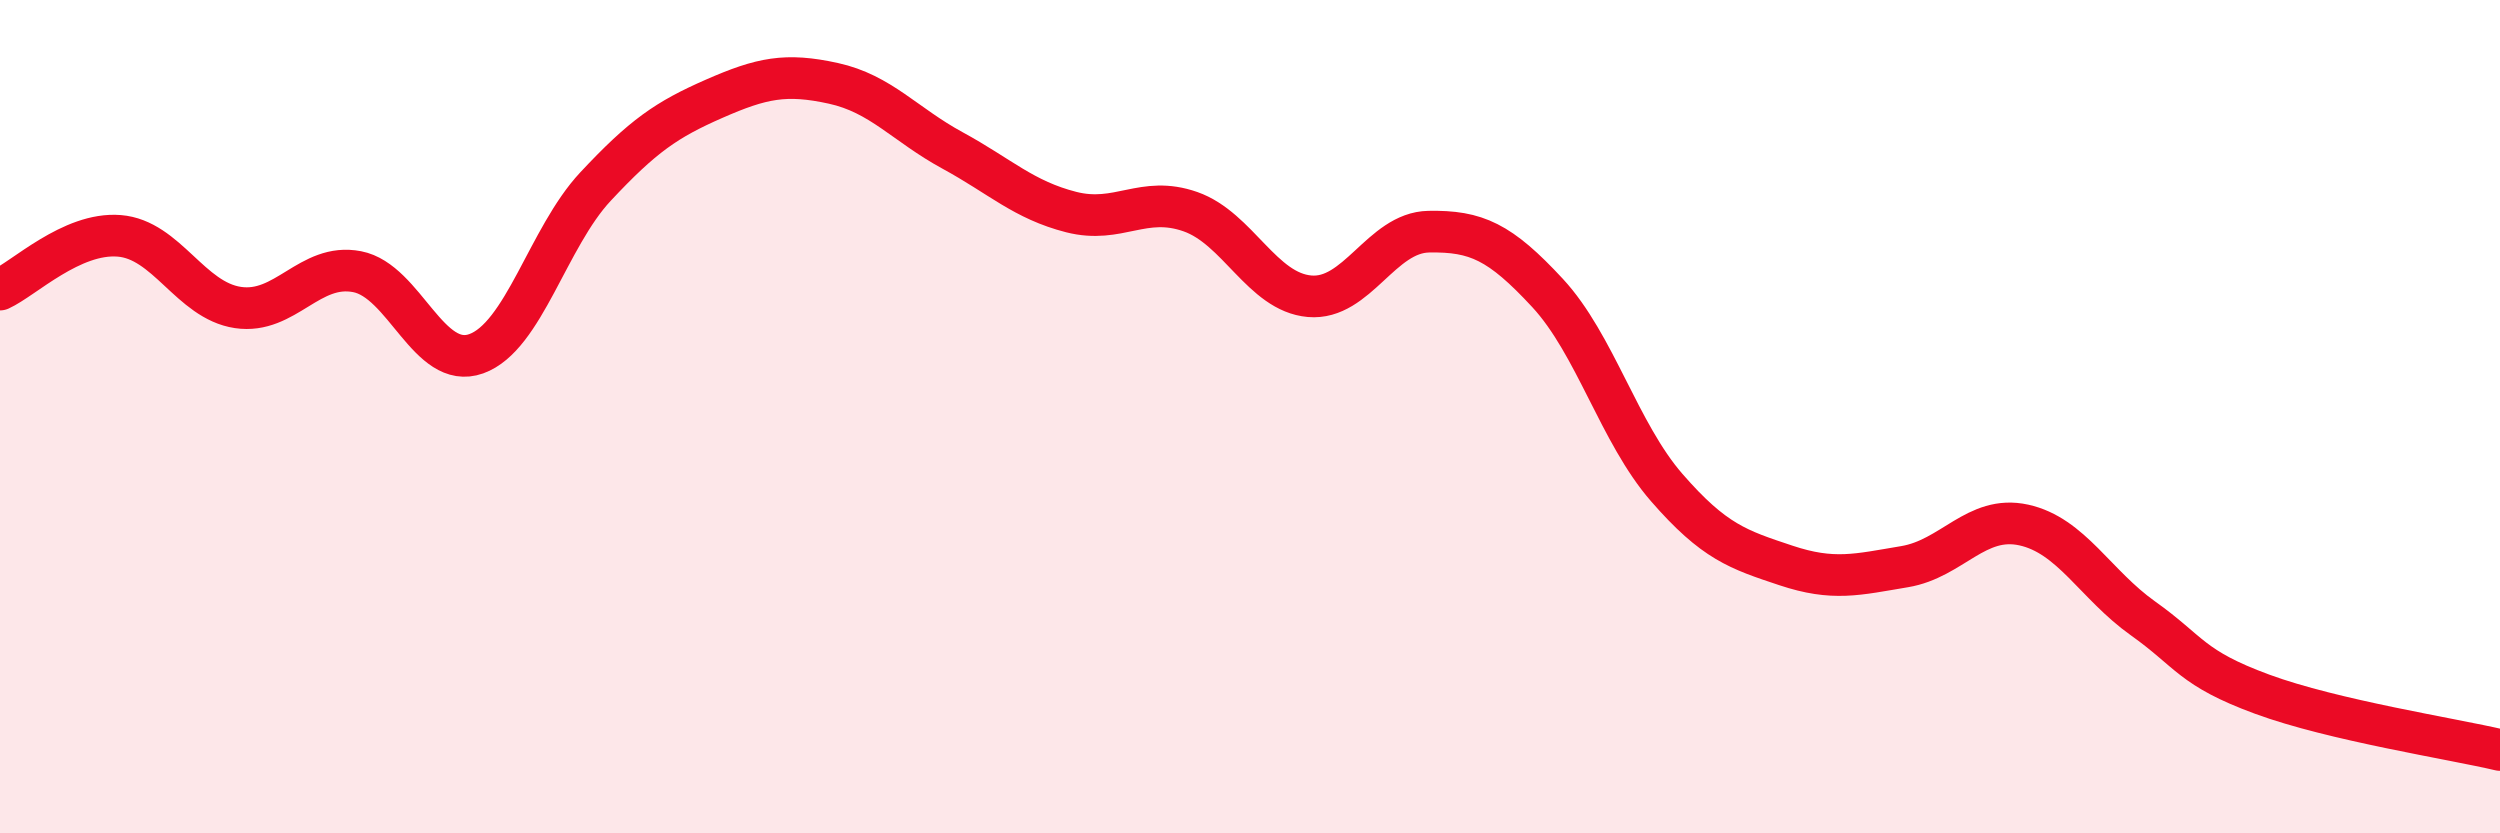
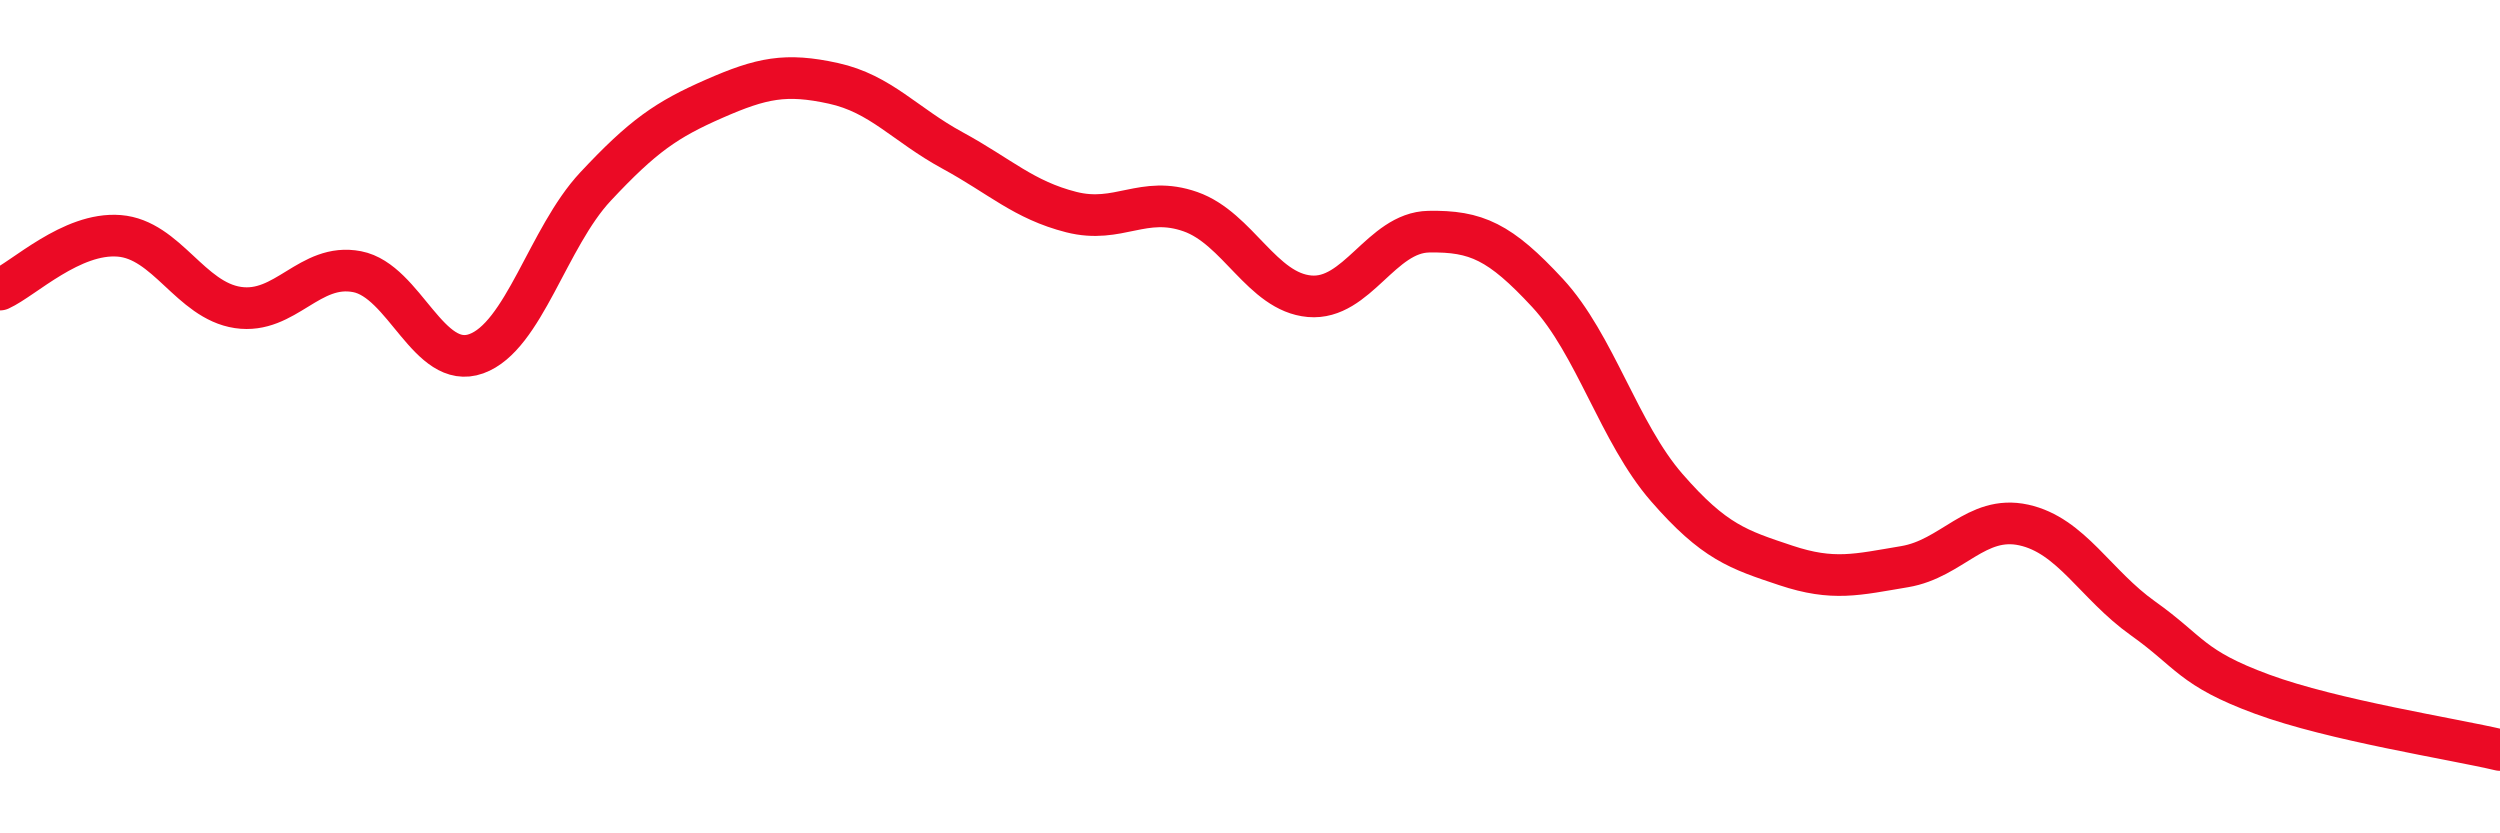
<svg xmlns="http://www.w3.org/2000/svg" width="60" height="20" viewBox="0 0 60 20">
-   <path d="M 0,6.95 C 0.57,6.69 1.72,5.57 2.86,5.66 C 4,5.75 4.57,7.21 5.71,7.38 C 6.85,7.55 7.43,6.3 8.57,6.52 C 9.71,6.74 10.29,8.9 11.43,8.49 C 12.57,8.08 13.15,5.7 14.29,4.48 C 15.43,3.26 16,2.87 17.14,2.37 C 18.28,1.87 18.86,1.75 20,2 C 21.14,2.25 21.72,2.99 22.86,3.61 C 24,4.23 24.57,4.8 25.71,5.09 C 26.85,5.38 27.43,4.68 28.57,5.08 C 29.71,5.48 30.29,7.01 31.43,7.11 C 32.57,7.21 33.15,5.58 34.29,5.56 C 35.43,5.54 36,5.8 37.14,7.03 C 38.28,8.26 38.86,10.39 40,11.7 C 41.14,13.01 41.72,13.19 42.86,13.57 C 44,13.95 44.57,13.79 45.71,13.6 C 46.85,13.41 47.43,12.35 48.57,12.6 C 49.71,12.85 50.29,14.03 51.43,14.84 C 52.57,15.65 52.58,16.03 54.29,16.66 C 56,17.29 58.86,17.73 60,18L60 20L0 20Z" fill="#EB0A25" opacity="0.1" stroke-linecap="round" stroke-linejoin="round" />
  <path d="M 0,6.95 C 0.57,6.69 1.72,5.57 2.86,5.66 C 4,5.75 4.57,7.21 5.71,7.38 C 6.85,7.55 7.43,6.3 8.57,6.52 C 9.71,6.74 10.29,8.9 11.43,8.49 C 12.57,8.08 13.15,5.7 14.29,4.48 C 15.43,3.26 16,2.87 17.14,2.37 C 18.28,1.87 18.86,1.75 20,2 C 21.14,2.25 21.72,2.99 22.86,3.61 C 24,4.23 24.57,4.8 25.71,5.09 C 26.85,5.38 27.43,4.68 28.57,5.08 C 29.71,5.48 30.29,7.01 31.43,7.11 C 32.57,7.21 33.15,5.58 34.29,5.56 C 35.43,5.54 36,5.8 37.14,7.03 C 38.28,8.26 38.86,10.39 40,11.7 C 41.14,13.01 41.72,13.19 42.86,13.57 C 44,13.95 44.57,13.79 45.71,13.6 C 46.85,13.41 47.43,12.35 48.57,12.6 C 49.71,12.85 50.29,14.03 51.43,14.84 C 52.57,15.65 52.58,16.03 54.29,16.66 C 56,17.29 58.86,17.73 60,18" stroke="#EB0A25" stroke-width="1" fill="none" stroke-linecap="round" stroke-linejoin="round" />
</svg>